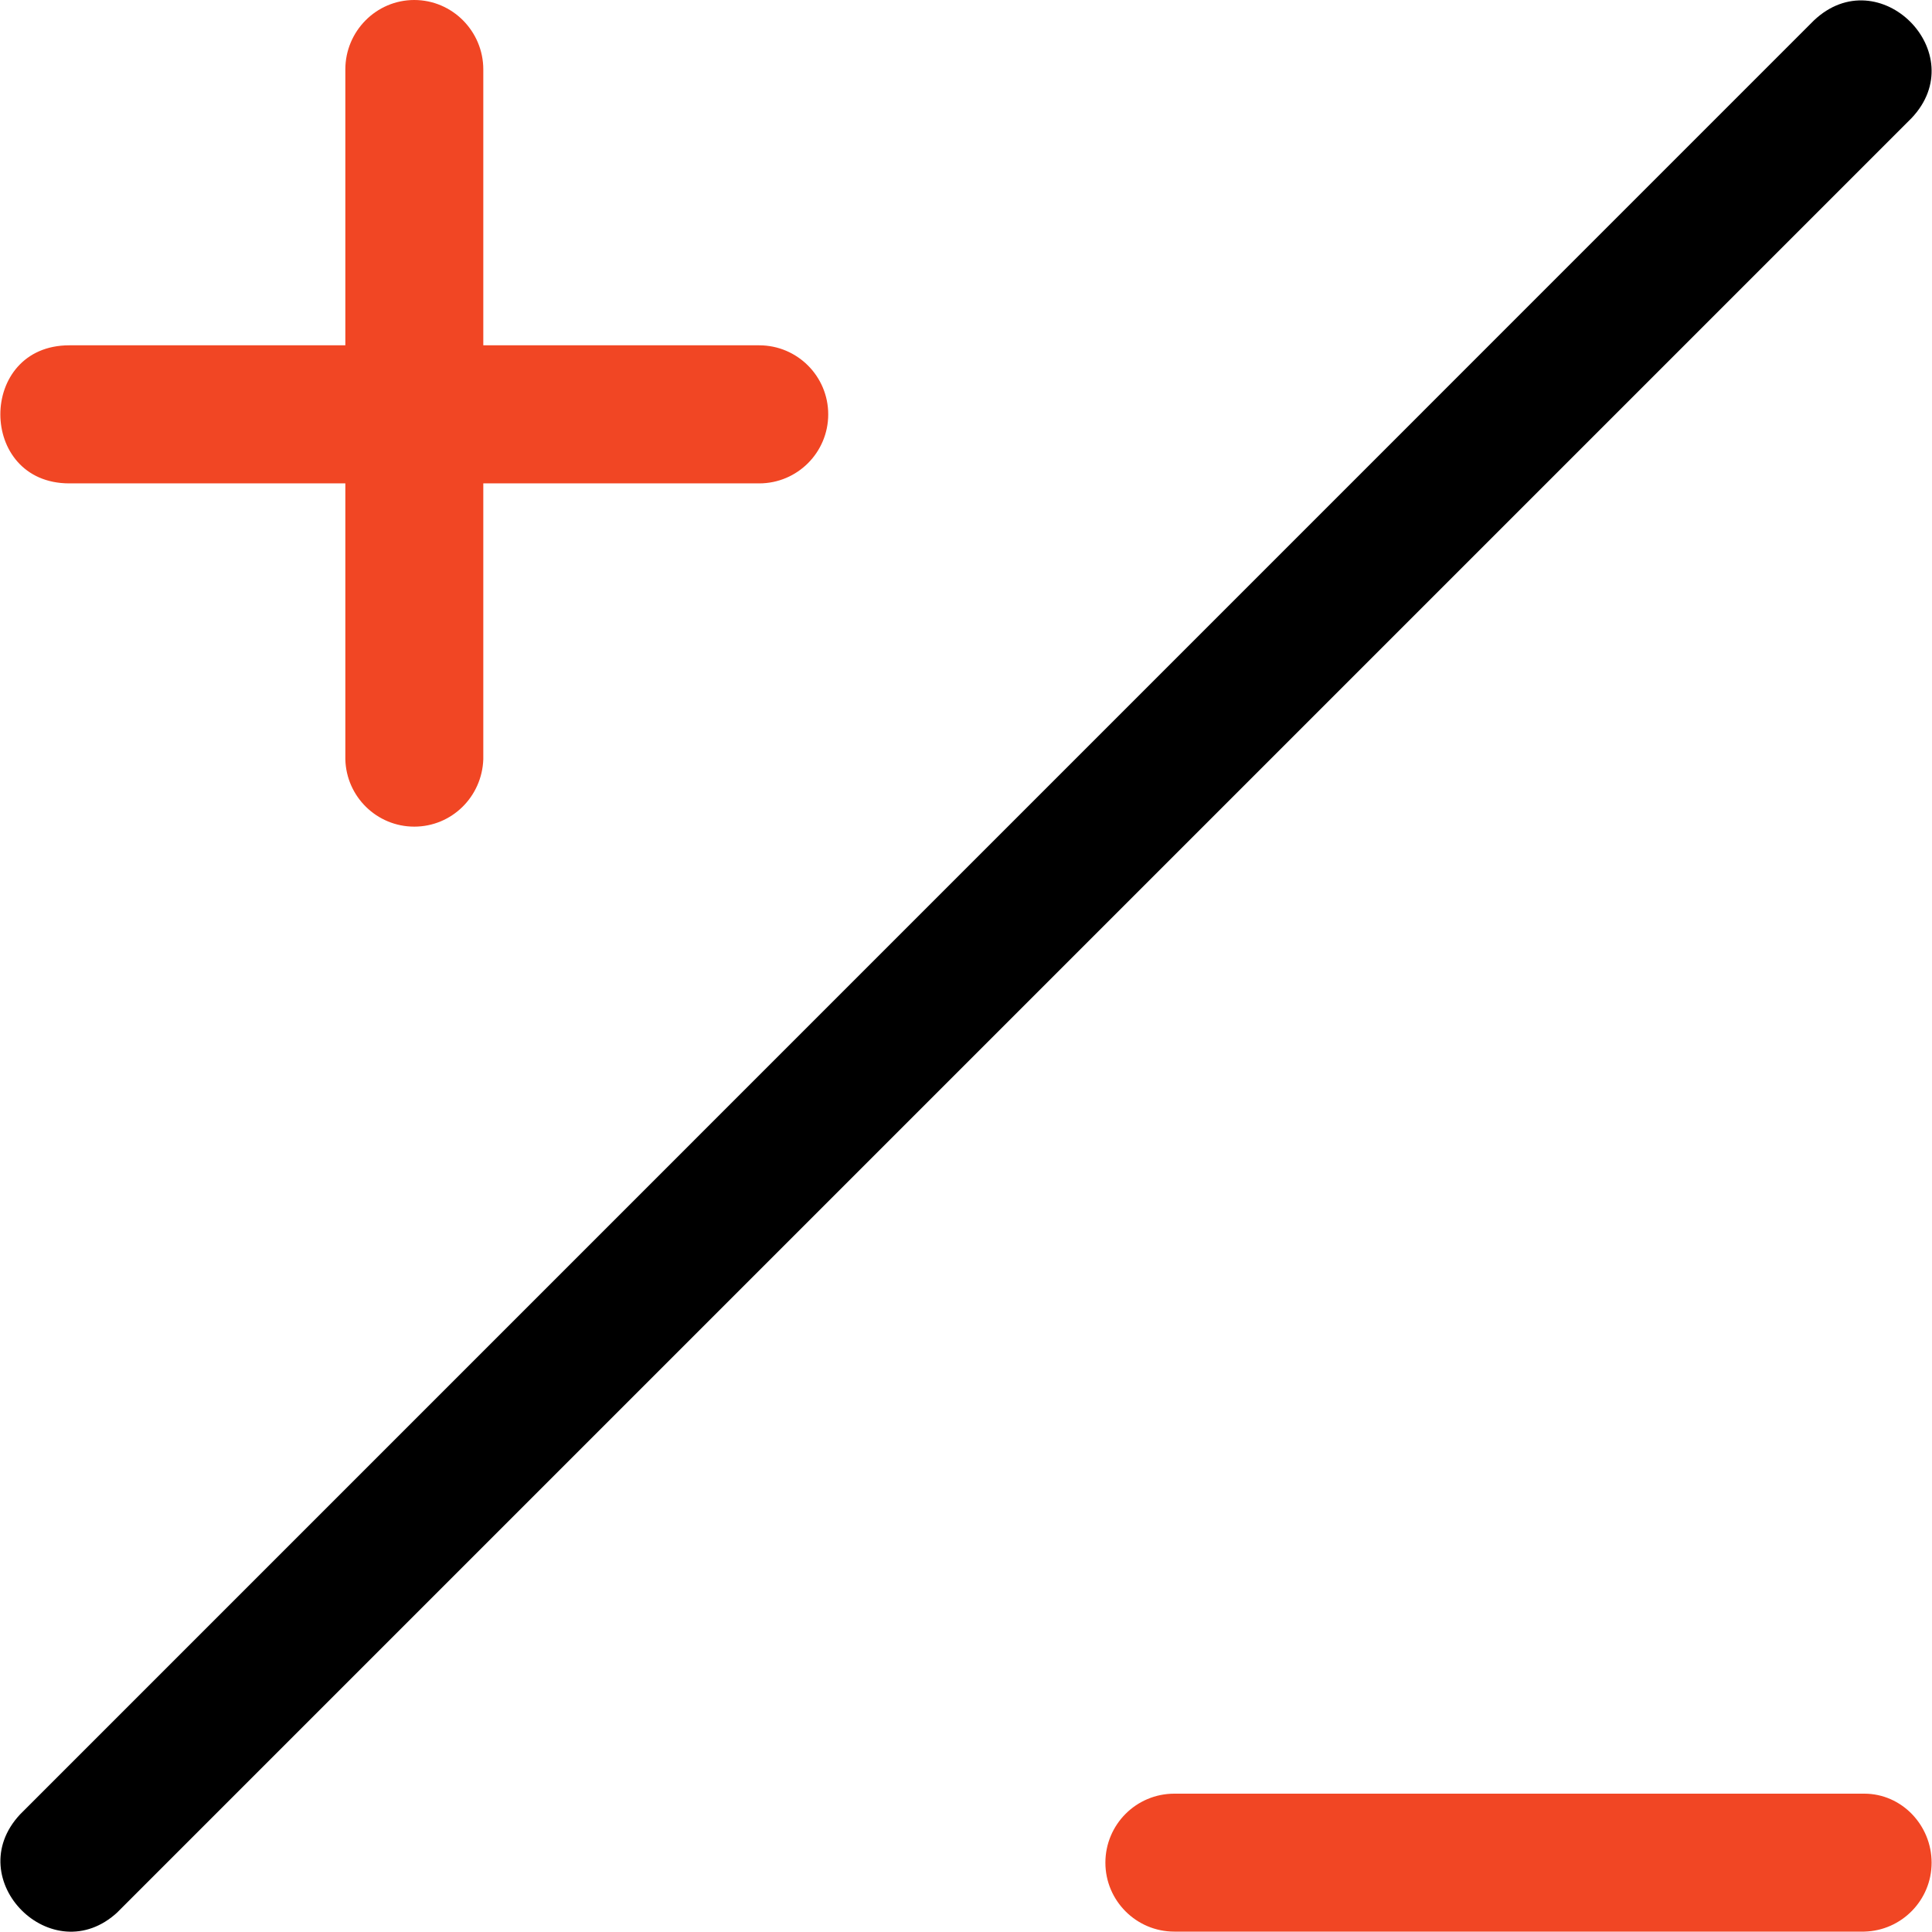
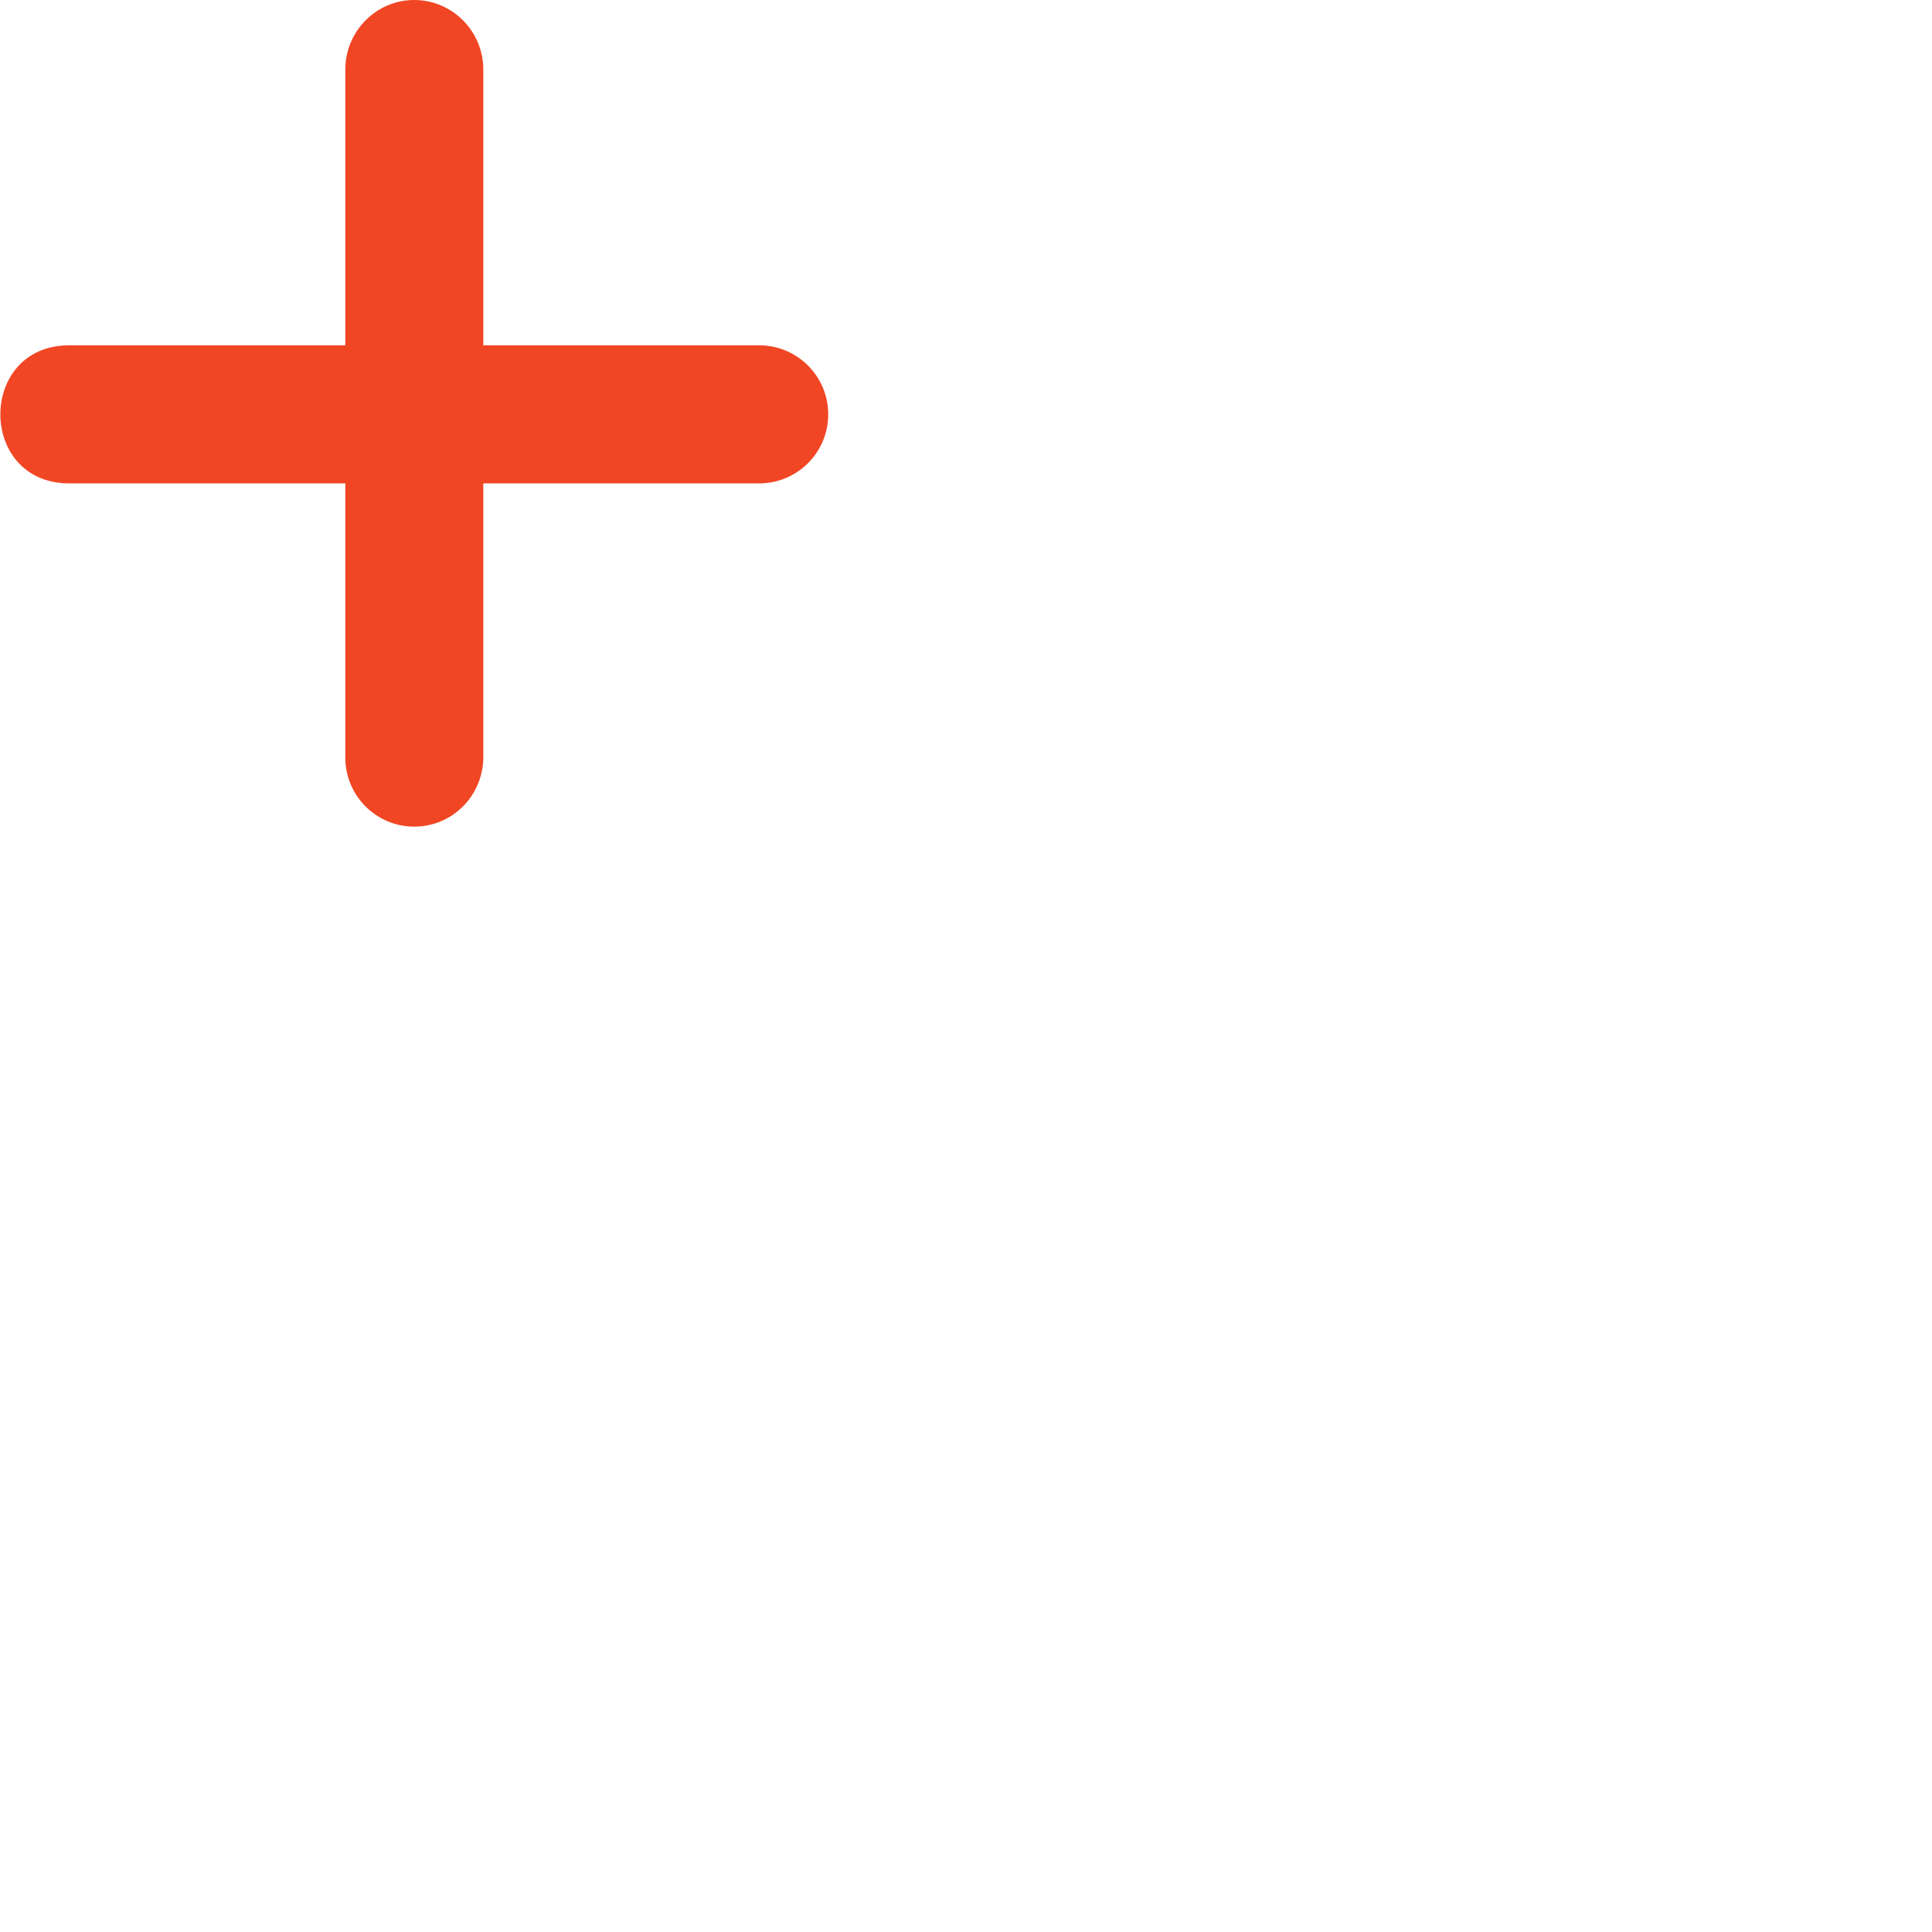
<svg xmlns="http://www.w3.org/2000/svg" width="150" height="150" version="1.1" viewBox="0 0 150 150">
  <g stroke-width="10.713">
-     <path d="m9.133 148.45 139.27-139.27c4.81-5.052-2.52-12.391-7.58-7.585l-139.27 139.28c-4.7 5.05 2.53 12.28 7.58 7.58z" />
    <path d="m32.163 0c2.96 0 5.36 2.432 5.36 5.39v21.42h21.42c2.96 0 5.36 2.4 5.36 5.36s-2.4 5.36-5.36 5.36h-21.42v21.42c-0.1 2.91-2.45 5.23-5.36 5.23-2.9 0-5.28-2.32-5.351-5.23v-21.42h-21.43c-7.14 0-7.14-10.72 0-10.72h21.43v-21.42c0-2.958 2.39-5.39 5.351-5.39z" fill="#f14624" />
-     <path d="m85.822 144.62c0-2.96 2.39-5.36 5.351-5.36h53.567c2.91 0 5.23 2.45 5.23 5.36 0 2.9-2.32 5.28-5.23 5.35h-53.567c-2.95 0-5.351-2.4-5.351-5.35z" fill="#f14624" />
  </g>
</svg>